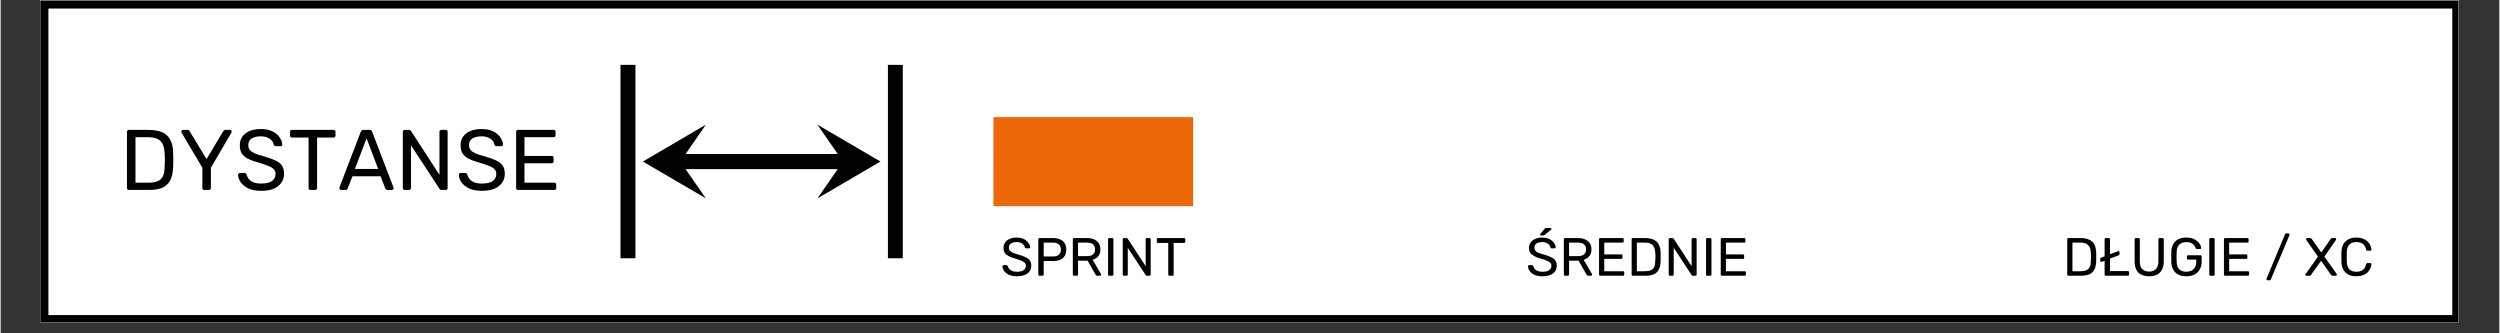
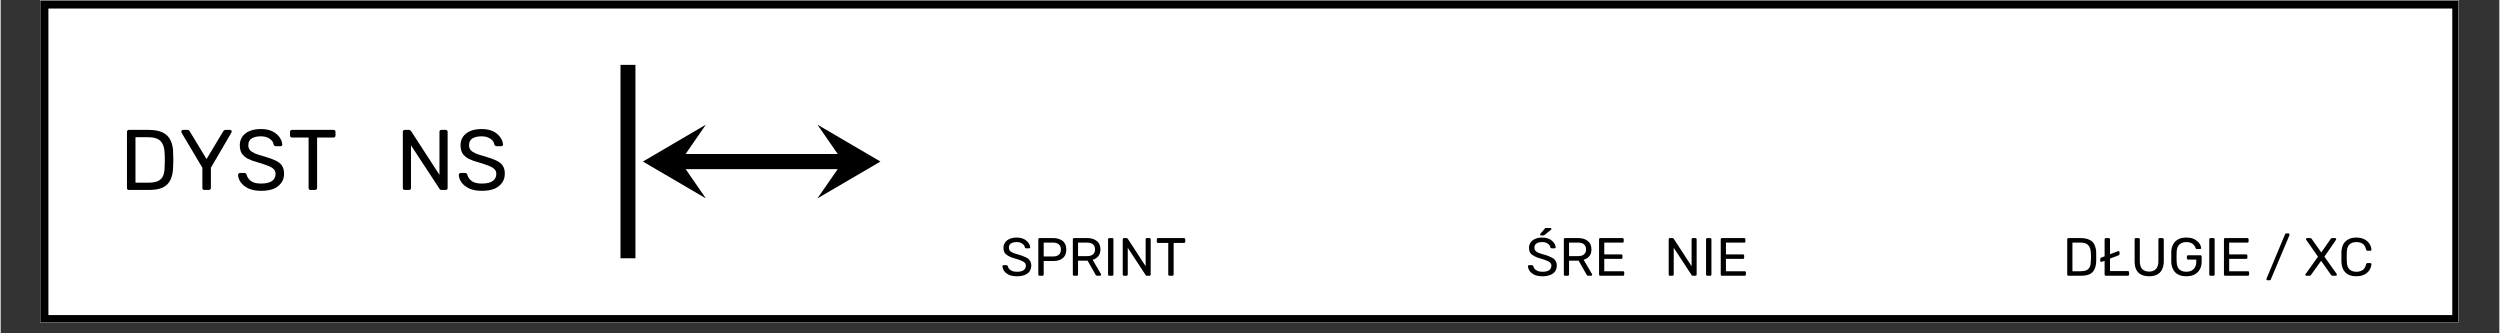
<svg xmlns="http://www.w3.org/2000/svg" width="300" zoomAndPan="magnify" viewBox="0 0 224.88 30" height="40" preserveAspectRatio="xMidYMid meet" version="1.0">
  <rect x="0" y="0" width="224.88" height="30" fill="#333333" stroke="none" />
  <defs>
    <g />
    <clipPath id="eac022dc0d">
      <path d="M 3.57 0 L 221.195 0 L 221.195 29.031 L 3.57 29.031 Z M 3.57 0 " clip-rule="nonzero" />
    </clipPath>
    <clipPath id="3fb77676f3">
      <path d="M 3.57 0.043 L 221.195 0.043 L 221.195 29.031 L 3.57 29.031 Z M 3.57 0.043 " clip-rule="nonzero" />
    </clipPath>
    <clipPath id="ac87373c26">
      <path d="M 89.348 10.543 L 107.32 10.543 L 107.32 18.559 L 89.348 18.559 Z M 89.348 10.543 " clip-rule="nonzero" />
    </clipPath>
    <clipPath id="e7730fd8b8">
-       <path d="M 79.824 5.836 L 81.191 5.836 L 81.191 23.242 L 79.824 23.242 Z M 79.824 5.836 " clip-rule="nonzero" />
-     </clipPath>
+       </clipPath>
    <clipPath id="e54f7125a6">
      <path d="M 55.785 5.828 L 58 5.828 L 58 23.246 L 55.785 23.246 Z M 55.785 5.828 " clip-rule="nonzero" />
    </clipPath>
  </defs>
  <g clip-path="url(#eac022dc0d)">
    <path fill="#ffffff" d="M 3.57 0 L 221.312 0 L 221.312 29.031 L 3.57 29.031 Z M 3.57 0 " fill-opacity="1" fill-rule="nonzero" />
    <path fill="#ffffff" d="M 3.57 0 L 221.312 0 L 221.312 29.031 L 3.57 29.031 Z M 3.57 0 " fill-opacity="1" fill-rule="nonzero" />
  </g>
  <g clip-path="url(#3fb77676f3)">
    <path stroke-linecap="butt" transform="matrix(0.726, 0, 0, 0.726, 3.569, 0.041)" fill="none" stroke-linejoin="miter" d="M 0.002 0.002 L 300.002 0.002 L 300.002 40.001 L 0.002 40.001 Z M 0.002 0.002 " stroke="#000000" stroke-width="2" stroke-opacity="1" stroke-miterlimit="4" />
  </g>
  <g clip-path="url(#ac87373c26)">
-     <path fill="#ec6707" d="M 107.32 18.559 L 89.348 18.559 L 89.348 10.543 L 107.32 10.543 Z M 107.32 18.559 " fill-opacity="1" fill-rule="nonzero" />
-   </g>
+     </g>
  <g clip-path="url(#e7730fd8b8)">
    <path fill="#000000" d="M 81.191 23.242 L 79.852 23.242 L 79.852 5.836 L 81.191 5.836 L 81.191 23.242 " fill-opacity="1" fill-rule="nonzero" />
  </g>
  <g clip-path="url(#e54f7125a6)">
    <path fill="#000000" d="M 57.129 23.242 L 55.785 23.242 L 55.785 5.836 L 57.129 5.836 L 57.129 23.242 " fill-opacity="1" fill-rule="nonzero" />
  </g>
  <path fill="#000000" d="M 73.508 11.219 L 75.336 13.859 L 61.645 13.859 L 63.469 11.219 L 57.801 14.539 L 63.469 17.855 L 61.645 15.219 L 75.336 15.219 L 73.508 17.855 L 79.18 14.539 L 73.508 11.219 " fill-opacity="1" fill-rule="nonzero" />
  <g fill="#000000" fill-opacity="1">
    <g transform="translate(89.957, 24.817)">
      <g>
        <path d="M 1.516 0.047 C 1.234 0.047 0.992 0.004 0.797 -0.078 C 0.609 -0.172 0.461 -0.285 0.359 -0.422 C 0.266 -0.555 0.211 -0.703 0.203 -0.859 C 0.203 -0.879 0.211 -0.898 0.234 -0.922 C 0.254 -0.941 0.281 -0.953 0.312 -0.953 L 0.562 -0.953 C 0.594 -0.953 0.617 -0.941 0.641 -0.922 C 0.66 -0.898 0.676 -0.879 0.688 -0.859 C 0.707 -0.773 0.742 -0.695 0.797 -0.625 C 0.859 -0.551 0.945 -0.488 1.062 -0.438 C 1.176 -0.383 1.328 -0.359 1.516 -0.359 C 1.785 -0.359 1.984 -0.406 2.109 -0.5 C 2.242 -0.602 2.312 -0.738 2.312 -0.906 C 2.312 -1.02 2.273 -1.109 2.203 -1.172 C 2.141 -1.242 2.035 -1.305 1.891 -1.359 C 1.754 -1.422 1.57 -1.484 1.344 -1.547 C 1.113 -1.609 0.922 -1.68 0.766 -1.766 C 0.609 -1.848 0.488 -1.945 0.406 -2.062 C 0.332 -2.188 0.297 -2.344 0.297 -2.531 C 0.297 -2.695 0.344 -2.848 0.438 -2.984 C 0.531 -3.129 0.664 -3.238 0.844 -3.312 C 1.02 -3.395 1.234 -3.438 1.484 -3.438 C 1.68 -3.438 1.852 -3.41 2 -3.359 C 2.156 -3.305 2.281 -3.234 2.375 -3.141 C 2.477 -3.055 2.555 -2.961 2.609 -2.859 C 2.66 -2.754 2.691 -2.656 2.703 -2.562 C 2.703 -2.539 2.691 -2.52 2.672 -2.5 C 2.66 -2.477 2.633 -2.469 2.594 -2.469 L 2.344 -2.469 C 2.32 -2.469 2.297 -2.473 2.266 -2.484 C 2.242 -2.492 2.227 -2.52 2.219 -2.562 C 2.195 -2.688 2.117 -2.797 1.984 -2.891 C 1.859 -2.984 1.691 -3.031 1.484 -3.031 C 1.273 -3.031 1.102 -2.988 0.969 -2.906 C 0.844 -2.82 0.781 -2.695 0.781 -2.531 C 0.781 -2.414 0.812 -2.32 0.875 -2.25 C 0.938 -2.176 1.031 -2.113 1.156 -2.062 C 1.289 -2.008 1.469 -1.953 1.688 -1.891 C 1.938 -1.816 2.145 -1.738 2.312 -1.656 C 2.477 -1.582 2.598 -1.484 2.672 -1.359 C 2.754 -1.242 2.797 -1.098 2.797 -0.922 C 2.797 -0.711 2.742 -0.535 2.641 -0.391 C 2.535 -0.242 2.383 -0.133 2.188 -0.062 C 2 0.008 1.773 0.047 1.516 0.047 Z M 1.516 0.047 " />
      </g>
    </g>
  </g>
  <g fill="#000000" fill-opacity="1">
    <g transform="translate(92.967, 24.817)">
      <g>
        <path d="M 0.531 0 C 0.5 0 0.473 -0.008 0.453 -0.031 C 0.43 -0.051 0.422 -0.078 0.422 -0.109 L 0.422 -3.281 C 0.422 -3.312 0.43 -3.336 0.453 -3.359 C 0.473 -3.379 0.5 -3.391 0.531 -3.391 L 1.766 -3.391 C 2.004 -3.391 2.211 -3.348 2.391 -3.266 C 2.566 -3.191 2.703 -3.078 2.797 -2.922 C 2.891 -2.773 2.938 -2.586 2.938 -2.359 C 2.938 -2.129 2.891 -1.938 2.797 -1.781 C 2.703 -1.633 2.566 -1.52 2.391 -1.438 C 2.211 -1.363 2.004 -1.328 1.766 -1.328 L 0.906 -1.328 L 0.906 -0.109 C 0.906 -0.078 0.895 -0.051 0.875 -0.031 C 0.852 -0.008 0.828 0 0.797 0 Z M 0.906 -1.734 L 1.734 -1.734 C 1.973 -1.734 2.148 -1.785 2.266 -1.891 C 2.391 -1.992 2.453 -2.148 2.453 -2.359 C 2.453 -2.555 2.395 -2.707 2.281 -2.812 C 2.164 -2.926 1.984 -2.984 1.734 -2.984 L 0.906 -2.984 Z M 0.906 -1.734 " />
      </g>
    </g>
  </g>
  <g fill="#000000" fill-opacity="1">
    <g transform="translate(96.073, 24.817)">
      <g>
        <path d="M 0.531 0 C 0.5 0 0.473 -0.008 0.453 -0.031 C 0.43 -0.051 0.422 -0.078 0.422 -0.109 L 0.422 -3.281 C 0.422 -3.312 0.43 -3.336 0.453 -3.359 C 0.473 -3.379 0.5 -3.391 0.531 -3.391 L 1.719 -3.391 C 2.082 -3.391 2.367 -3.301 2.578 -3.125 C 2.797 -2.957 2.906 -2.707 2.906 -2.375 C 2.906 -2.125 2.844 -1.922 2.719 -1.766 C 2.594 -1.609 2.422 -1.5 2.203 -1.438 L 2.953 -0.156 C 2.961 -0.133 2.969 -0.113 2.969 -0.094 C 2.969 -0.07 2.957 -0.051 2.938 -0.031 C 2.914 -0.008 2.895 0 2.875 0 L 2.641 0 C 2.578 0 2.531 -0.016 2.5 -0.047 C 2.477 -0.078 2.461 -0.102 2.453 -0.125 L 1.75 -1.359 L 0.891 -1.359 L 0.891 -0.109 C 0.891 -0.078 0.879 -0.051 0.859 -0.031 C 0.836 -0.008 0.812 0 0.781 0 Z M 0.891 -1.766 L 1.688 -1.766 C 1.938 -1.766 2.117 -1.816 2.234 -1.922 C 2.359 -2.023 2.422 -2.176 2.422 -2.375 C 2.422 -2.57 2.359 -2.723 2.234 -2.828 C 2.117 -2.93 1.938 -2.984 1.688 -2.984 L 0.891 -2.984 Z M 0.891 -1.766 " />
      </g>
    </g>
  </g>
  <g fill="#000000" fill-opacity="1">
    <g transform="translate(99.243, 24.817)">
      <g>
        <path d="M 0.531 0 C 0.5 0 0.473 -0.008 0.453 -0.031 C 0.43 -0.051 0.422 -0.078 0.422 -0.109 L 0.422 -3.281 C 0.422 -3.312 0.43 -3.336 0.453 -3.359 C 0.473 -3.379 0.5 -3.391 0.531 -3.391 L 0.797 -3.391 C 0.828 -3.391 0.852 -3.379 0.875 -3.359 C 0.895 -3.336 0.906 -3.312 0.906 -3.281 L 0.906 -0.109 C 0.906 -0.078 0.895 -0.051 0.875 -0.031 C 0.852 -0.008 0.828 0 0.797 0 Z M 0.531 0 " />
      </g>
    </g>
  </g>
  <g fill="#000000" fill-opacity="1">
    <g transform="translate(100.564, 24.817)">
      <g>
        <path d="M 0.531 0 C 0.5 0 0.473 -0.008 0.453 -0.031 C 0.43 -0.051 0.422 -0.078 0.422 -0.109 L 0.422 -3.281 C 0.422 -3.312 0.43 -3.336 0.453 -3.359 C 0.473 -3.379 0.5 -3.391 0.531 -3.391 L 0.75 -3.391 C 0.789 -3.391 0.82 -3.379 0.844 -3.359 C 0.863 -3.348 0.875 -3.336 0.875 -3.328 L 2.484 -0.859 L 2.484 -3.281 C 2.484 -3.312 2.492 -3.336 2.516 -3.359 C 2.535 -3.379 2.562 -3.391 2.594 -3.391 L 2.828 -3.391 C 2.859 -3.391 2.883 -3.379 2.906 -3.359 C 2.926 -3.336 2.938 -3.312 2.938 -3.281 L 2.938 -0.109 C 2.938 -0.078 2.926 -0.051 2.906 -0.031 C 2.883 -0.008 2.859 0 2.828 0 L 2.594 0 C 2.562 0 2.535 -0.008 2.516 -0.031 C 2.504 -0.051 2.492 -0.062 2.484 -0.062 L 0.875 -2.516 L 0.875 -0.109 C 0.875 -0.078 0.863 -0.051 0.844 -0.031 C 0.82 -0.008 0.797 0 0.766 0 Z M 0.531 0 " />
      </g>
    </g>
  </g>
  <g fill="#000000" fill-opacity="1">
    <g transform="translate(103.927, 24.817)">
      <g>
        <path d="M 1.281 0 C 1.238 0 1.207 -0.008 1.188 -0.031 C 1.164 -0.051 1.156 -0.078 1.156 -0.109 L 1.156 -2.953 L 0.234 -2.953 C 0.203 -2.953 0.176 -2.961 0.156 -2.984 C 0.133 -3.004 0.125 -3.035 0.125 -3.078 L 0.125 -3.281 C 0.125 -3.312 0.133 -3.336 0.156 -3.359 C 0.176 -3.379 0.203 -3.391 0.234 -3.391 L 2.562 -3.391 C 2.602 -3.391 2.633 -3.379 2.656 -3.359 C 2.676 -3.336 2.688 -3.312 2.688 -3.281 L 2.688 -3.078 C 2.688 -3.035 2.676 -3.004 2.656 -2.984 C 2.633 -2.961 2.602 -2.953 2.562 -2.953 L 1.641 -2.953 L 1.641 -0.109 C 1.641 -0.078 1.629 -0.051 1.609 -0.031 C 1.586 -0.008 1.562 0 1.531 0 Z M 1.281 0 " />
      </g>
    </g>
  </g>
  <g fill="#000000" fill-opacity="1">
    <g transform="translate(10.695, 17.097)">
      <g>
        <path d="M 0.844 0 C 0.789 0 0.75 -0.016 0.719 -0.047 C 0.688 -0.078 0.672 -0.117 0.672 -0.172 L 0.672 -5.234 C 0.672 -5.285 0.688 -5.328 0.719 -5.359 C 0.75 -5.391 0.789 -5.406 0.844 -5.406 L 2.609 -5.406 C 3.141 -5.406 3.566 -5.328 3.891 -5.172 C 4.211 -5.016 4.445 -4.781 4.594 -4.469 C 4.75 -4.156 4.828 -3.77 4.828 -3.312 C 4.836 -3.082 4.844 -2.879 4.844 -2.703 C 4.844 -2.523 4.836 -2.328 4.828 -2.109 C 4.816 -1.629 4.738 -1.234 4.594 -0.922 C 4.445 -0.609 4.211 -0.375 3.891 -0.219 C 3.578 -0.07 3.16 0 2.641 0 Z M 1.438 -0.656 L 2.609 -0.656 C 2.961 -0.656 3.242 -0.703 3.453 -0.797 C 3.672 -0.898 3.828 -1.055 3.922 -1.266 C 4.016 -1.484 4.062 -1.773 4.062 -2.141 C 4.07 -2.285 4.078 -2.414 4.078 -2.531 C 4.078 -2.656 4.078 -2.773 4.078 -2.891 C 4.078 -3.004 4.07 -3.133 4.062 -3.281 C 4.051 -3.781 3.93 -4.148 3.703 -4.391 C 3.484 -4.629 3.102 -4.75 2.562 -4.75 L 1.438 -4.75 Z M 1.438 -0.656 " />
      </g>
    </g>
  </g>
  <g fill="#000000" fill-opacity="1">
    <g transform="translate(16.029, 17.097)">
      <g>
        <path d="M 2.297 0 C 2.242 0 2.203 -0.016 2.172 -0.047 C 2.141 -0.078 2.125 -0.117 2.125 -0.172 L 2.125 -2 L 0.25 -5.156 C 0.25 -5.176 0.242 -5.191 0.234 -5.203 C 0.234 -5.223 0.234 -5.242 0.234 -5.266 C 0.234 -5.305 0.25 -5.336 0.281 -5.359 C 0.312 -5.391 0.348 -5.406 0.391 -5.406 L 0.781 -5.406 C 0.832 -5.406 0.875 -5.395 0.906 -5.375 C 0.945 -5.352 0.973 -5.32 0.984 -5.281 L 2.5 -2.781 L 4 -5.281 C 4.031 -5.32 4.062 -5.352 4.094 -5.375 C 4.125 -5.395 4.164 -5.406 4.219 -5.406 L 4.609 -5.406 C 4.648 -5.406 4.688 -5.391 4.719 -5.359 C 4.75 -5.336 4.766 -5.305 4.766 -5.266 C 4.766 -5.242 4.758 -5.223 4.75 -5.203 C 4.75 -5.191 4.742 -5.176 4.734 -5.156 L 2.891 -2 L 2.891 -0.172 C 2.891 -0.117 2.867 -0.078 2.828 -0.047 C 2.797 -0.016 2.754 0 2.703 0 Z M 2.297 0 " />
      </g>
    </g>
  </g>
  <g fill="#000000" fill-opacity="1">
    <g transform="translate(21.038, 17.097)">
      <g>
        <path d="M 2.406 0.078 C 1.957 0.078 1.582 0.008 1.281 -0.125 C 0.977 -0.27 0.742 -0.453 0.578 -0.672 C 0.422 -0.891 0.336 -1.117 0.328 -1.359 C 0.328 -1.398 0.344 -1.438 0.375 -1.469 C 0.406 -1.508 0.445 -1.531 0.5 -1.531 L 0.891 -1.531 C 0.953 -1.531 1 -1.516 1.031 -1.484 C 1.062 -1.453 1.082 -1.414 1.094 -1.375 C 1.125 -1.25 1.188 -1.125 1.281 -1 C 1.383 -0.875 1.523 -0.77 1.703 -0.688 C 1.891 -0.613 2.125 -0.578 2.406 -0.578 C 2.852 -0.578 3.18 -0.656 3.391 -0.812 C 3.598 -0.969 3.703 -1.18 3.703 -1.453 C 3.703 -1.629 3.645 -1.77 3.531 -1.875 C 3.426 -1.988 3.258 -2.086 3.031 -2.172 C 2.801 -2.266 2.508 -2.363 2.156 -2.469 C 1.77 -2.57 1.453 -2.688 1.203 -2.812 C 0.961 -2.945 0.781 -3.109 0.656 -3.297 C 0.539 -3.492 0.484 -3.738 0.484 -4.031 C 0.484 -4.312 0.555 -4.562 0.703 -4.781 C 0.848 -5 1.062 -5.172 1.344 -5.297 C 1.633 -5.422 1.977 -5.484 2.375 -5.484 C 2.695 -5.484 2.977 -5.441 3.219 -5.359 C 3.457 -5.273 3.656 -5.16 3.812 -5.016 C 3.969 -4.879 4.086 -4.727 4.172 -4.562 C 4.254 -4.406 4.301 -4.25 4.312 -4.094 C 4.312 -4.051 4.297 -4.016 4.266 -3.984 C 4.242 -3.953 4.203 -3.938 4.141 -3.938 L 3.734 -3.938 C 3.703 -3.938 3.664 -3.945 3.625 -3.969 C 3.582 -3.988 3.551 -4.023 3.531 -4.078 C 3.5 -4.297 3.379 -4.473 3.172 -4.609 C 2.973 -4.754 2.707 -4.828 2.375 -4.828 C 2.039 -4.828 1.77 -4.766 1.562 -4.641 C 1.352 -4.516 1.25 -4.312 1.25 -4.031 C 1.25 -3.863 1.297 -3.719 1.391 -3.594 C 1.492 -3.477 1.648 -3.375 1.859 -3.281 C 2.066 -3.195 2.344 -3.109 2.688 -3.016 C 3.094 -2.898 3.426 -2.781 3.688 -2.656 C 3.957 -2.531 4.156 -2.375 4.281 -2.188 C 4.406 -2 4.469 -1.758 4.469 -1.469 C 4.469 -1.133 4.379 -0.852 4.203 -0.625 C 4.035 -0.395 3.801 -0.219 3.5 -0.094 C 3.195 0.02 2.832 0.078 2.406 0.078 Z M 2.406 0.078 " />
      </g>
    </g>
  </g>
  <g fill="#000000" fill-opacity="1">
    <g transform="translate(25.854, 17.097)">
      <g>
        <path d="M 2.031 0 C 1.977 0 1.938 -0.016 1.906 -0.047 C 1.875 -0.078 1.859 -0.117 1.859 -0.172 L 1.859 -4.719 L 0.375 -4.719 C 0.32 -4.719 0.273 -4.734 0.234 -4.766 C 0.203 -4.805 0.188 -4.852 0.188 -4.906 L 0.188 -5.234 C 0.188 -5.285 0.203 -5.328 0.234 -5.359 C 0.273 -5.391 0.32 -5.406 0.375 -5.406 L 4.094 -5.406 C 4.156 -5.406 4.203 -5.391 4.234 -5.359 C 4.266 -5.328 4.281 -5.285 4.281 -5.234 L 4.281 -4.906 C 4.281 -4.852 4.266 -4.805 4.234 -4.766 C 4.203 -4.734 4.156 -4.719 4.094 -4.719 L 2.625 -4.719 L 2.625 -0.172 C 2.625 -0.117 2.602 -0.078 2.562 -0.047 C 2.531 -0.016 2.488 0 2.438 0 Z M 2.031 0 " />
      </g>
    </g>
  </g>
  <g fill="#000000" fill-opacity="1">
    <g transform="translate(30.336, 17.097)">
      <g>
-         <path d="M 0.312 0 C 0.27 0 0.234 -0.016 0.203 -0.047 C 0.172 -0.078 0.156 -0.113 0.156 -0.156 C 0.156 -0.176 0.156 -0.203 0.156 -0.234 L 2.078 -5.25 C 2.098 -5.301 2.125 -5.336 2.156 -5.359 C 2.195 -5.391 2.254 -5.406 2.328 -5.406 L 2.859 -5.406 C 2.93 -5.406 2.984 -5.391 3.016 -5.359 C 3.055 -5.336 3.082 -5.301 3.094 -5.25 L 5.016 -0.234 C 5.023 -0.203 5.031 -0.176 5.031 -0.156 C 5.031 -0.113 5.016 -0.078 4.984 -0.047 C 4.953 -0.016 4.914 0 4.875 0 L 4.484 0 C 4.422 0 4.375 -0.016 4.344 -0.047 C 4.312 -0.078 4.289 -0.102 4.281 -0.125 L 3.859 -1.234 L 1.328 -1.234 L 0.891 -0.125 C 0.891 -0.102 0.875 -0.078 0.844 -0.047 C 0.812 -0.016 0.766 0 0.703 0 Z M 1.547 -1.891 L 3.641 -1.891 L 2.594 -4.641 Z M 1.547 -1.891 " />
-       </g>
+         </g>
    </g>
  </g>
  <g fill="#000000" fill-opacity="1">
    <g transform="translate(35.523, 17.097)">
      <g>
        <path d="M 0.844 0 C 0.789 0 0.75 -0.016 0.719 -0.047 C 0.688 -0.078 0.672 -0.117 0.672 -0.172 L 0.672 -5.234 C 0.672 -5.285 0.688 -5.328 0.719 -5.359 C 0.75 -5.391 0.789 -5.406 0.844 -5.406 L 1.203 -5.406 C 1.266 -5.406 1.312 -5.391 1.344 -5.359 C 1.375 -5.336 1.395 -5.32 1.406 -5.312 L 3.969 -1.359 L 3.969 -5.234 C 3.969 -5.285 3.984 -5.328 4.016 -5.359 C 4.047 -5.391 4.086 -5.406 4.141 -5.406 L 4.516 -5.406 C 4.578 -5.406 4.625 -5.391 4.656 -5.359 C 4.688 -5.328 4.703 -5.285 4.703 -5.234 L 4.703 -0.188 C 4.703 -0.133 4.688 -0.086 4.656 -0.047 C 4.625 -0.016 4.582 0 4.531 0 L 4.156 0 C 4.094 0 4.047 -0.016 4.016 -0.047 C 3.992 -0.078 3.977 -0.098 3.969 -0.109 L 1.406 -4.016 L 1.406 -0.172 C 1.406 -0.117 1.391 -0.078 1.359 -0.047 C 1.328 -0.016 1.281 0 1.219 0 Z M 0.844 0 " />
      </g>
    </g>
  </g>
  <g fill="#000000" fill-opacity="1">
    <g transform="translate(40.904, 17.097)">
      <g>
        <path d="M 2.406 0.078 C 1.957 0.078 1.582 0.008 1.281 -0.125 C 0.977 -0.27 0.742 -0.453 0.578 -0.672 C 0.422 -0.891 0.336 -1.117 0.328 -1.359 C 0.328 -1.398 0.344 -1.438 0.375 -1.469 C 0.406 -1.508 0.445 -1.531 0.5 -1.531 L 0.891 -1.531 C 0.953 -1.531 1 -1.516 1.031 -1.484 C 1.062 -1.453 1.082 -1.414 1.094 -1.375 C 1.125 -1.25 1.188 -1.125 1.281 -1 C 1.383 -0.875 1.523 -0.77 1.703 -0.688 C 1.891 -0.613 2.125 -0.578 2.406 -0.578 C 2.852 -0.578 3.18 -0.656 3.391 -0.812 C 3.598 -0.969 3.703 -1.18 3.703 -1.453 C 3.703 -1.629 3.645 -1.77 3.531 -1.875 C 3.426 -1.988 3.258 -2.086 3.031 -2.172 C 2.801 -2.266 2.508 -2.363 2.156 -2.469 C 1.77 -2.57 1.453 -2.688 1.203 -2.812 C 0.961 -2.945 0.781 -3.109 0.656 -3.297 C 0.539 -3.492 0.484 -3.738 0.484 -4.031 C 0.484 -4.312 0.555 -4.562 0.703 -4.781 C 0.848 -5 1.062 -5.172 1.344 -5.297 C 1.633 -5.422 1.977 -5.484 2.375 -5.484 C 2.695 -5.484 2.977 -5.441 3.219 -5.359 C 3.457 -5.273 3.656 -5.16 3.812 -5.016 C 3.969 -4.879 4.086 -4.727 4.172 -4.562 C 4.254 -4.406 4.301 -4.25 4.312 -4.094 C 4.312 -4.051 4.297 -4.016 4.266 -3.984 C 4.242 -3.953 4.203 -3.938 4.141 -3.938 L 3.734 -3.938 C 3.703 -3.938 3.664 -3.945 3.625 -3.969 C 3.582 -3.988 3.551 -4.023 3.531 -4.078 C 3.5 -4.297 3.379 -4.473 3.172 -4.609 C 2.973 -4.754 2.707 -4.828 2.375 -4.828 C 2.039 -4.828 1.77 -4.766 1.562 -4.641 C 1.352 -4.516 1.25 -4.312 1.25 -4.031 C 1.25 -3.863 1.297 -3.719 1.391 -3.594 C 1.492 -3.477 1.648 -3.375 1.859 -3.281 C 2.066 -3.195 2.344 -3.109 2.688 -3.016 C 3.094 -2.898 3.426 -2.781 3.688 -2.656 C 3.957 -2.531 4.156 -2.375 4.281 -2.188 C 4.406 -2 4.469 -1.758 4.469 -1.469 C 4.469 -1.133 4.379 -0.852 4.203 -0.625 C 4.035 -0.395 3.801 -0.219 3.5 -0.094 C 3.195 0.02 2.832 0.078 2.406 0.078 Z M 2.406 0.078 " />
      </g>
    </g>
  </g>
  <g fill="#000000" fill-opacity="1">
    <g transform="translate(45.72, 17.097)">
      <g>
-         <path d="M 0.844 0 C 0.789 0 0.75 -0.016 0.719 -0.047 C 0.688 -0.078 0.672 -0.117 0.672 -0.172 L 0.672 -5.234 C 0.672 -5.285 0.688 -5.328 0.719 -5.359 C 0.75 -5.391 0.789 -5.406 0.844 -5.406 L 4.047 -5.406 C 4.098 -5.406 4.141 -5.391 4.172 -5.359 C 4.203 -5.328 4.219 -5.285 4.219 -5.234 L 4.219 -4.938 C 4.219 -4.875 4.203 -4.828 4.172 -4.797 C 4.141 -4.766 4.098 -4.75 4.047 -4.75 L 1.422 -4.75 L 1.422 -3.062 L 3.875 -3.062 C 3.926 -3.062 3.969 -3.047 4 -3.016 C 4.031 -2.984 4.047 -2.938 4.047 -2.875 L 4.047 -2.594 C 4.047 -2.539 4.031 -2.492 4 -2.453 C 3.969 -2.422 3.926 -2.406 3.875 -2.406 L 1.422 -2.406 L 1.422 -0.656 L 4.109 -0.656 C 4.16 -0.656 4.203 -0.641 4.234 -0.609 C 4.266 -0.578 4.281 -0.535 4.281 -0.484 L 4.281 -0.172 C 4.281 -0.117 4.266 -0.078 4.234 -0.047 C 4.203 -0.016 4.16 0 4.109 0 Z M 0.844 0 " />
-       </g>
+         </g>
    </g>
  </g>
  <g fill="#000000" fill-opacity="1">
    <g transform="translate(185.568, 24.817)">
      <g>
        <path d="M 0.531 0 C 0.5 0 0.473 -0.008 0.453 -0.031 C 0.43 -0.051 0.422 -0.078 0.422 -0.109 L 0.422 -3.281 C 0.422 -3.312 0.43 -3.336 0.453 -3.359 C 0.473 -3.379 0.5 -3.391 0.531 -3.391 L 1.625 -3.391 C 1.957 -3.391 2.223 -3.336 2.422 -3.234 C 2.629 -3.141 2.781 -2.992 2.875 -2.797 C 2.969 -2.598 3.02 -2.359 3.031 -2.078 C 3.031 -1.93 3.031 -1.801 3.031 -1.688 C 3.031 -1.582 3.031 -1.457 3.031 -1.312 C 3.02 -1.02 2.969 -0.773 2.875 -0.578 C 2.781 -0.379 2.633 -0.234 2.438 -0.141 C 2.238 -0.047 1.977 0 1.656 0 Z M 0.891 -0.406 L 1.625 -0.406 C 1.852 -0.406 2.031 -0.438 2.156 -0.5 C 2.289 -0.562 2.391 -0.66 2.453 -0.797 C 2.516 -0.93 2.547 -1.113 2.547 -1.344 C 2.555 -1.438 2.562 -1.52 2.562 -1.594 C 2.562 -1.664 2.562 -1.738 2.562 -1.812 C 2.562 -1.883 2.555 -1.969 2.547 -2.062 C 2.535 -2.375 2.457 -2.602 2.312 -2.75 C 2.176 -2.906 1.941 -2.984 1.609 -2.984 L 0.891 -2.984 Z M 0.891 -0.406 " />
      </g>
    </g>
  </g>
  <g fill="#000000" fill-opacity="1">
    <g transform="translate(188.902, 24.817)">
      <g>
        <path d="M 0.578 0 C 0.535 0 0.504 -0.008 0.484 -0.031 C 0.461 -0.051 0.453 -0.078 0.453 -0.109 L 0.453 -1.344 L 0.219 -1.266 C 0.188 -1.254 0.164 -1.25 0.156 -1.25 C 0.125 -1.25 0.098 -1.254 0.078 -1.266 C 0.066 -1.285 0.062 -1.312 0.062 -1.344 L 0.062 -1.516 C 0.062 -1.547 0.066 -1.57 0.078 -1.594 C 0.098 -1.613 0.129 -1.629 0.172 -1.641 L 0.453 -1.75 L 0.453 -3.281 C 0.453 -3.312 0.461 -3.336 0.484 -3.359 C 0.504 -3.379 0.535 -3.391 0.578 -3.391 L 0.828 -3.391 C 0.859 -3.391 0.883 -3.379 0.906 -3.359 C 0.926 -3.336 0.938 -3.312 0.938 -3.281 L 0.938 -1.938 L 1.641 -2.203 C 1.672 -2.211 1.691 -2.219 1.703 -2.219 C 1.723 -2.219 1.742 -2.207 1.766 -2.188 C 1.785 -2.176 1.797 -2.16 1.797 -2.141 L 1.797 -1.969 C 1.797 -1.926 1.785 -1.895 1.766 -1.875 C 1.754 -1.863 1.727 -1.848 1.688 -1.828 L 0.938 -1.547 L 0.938 -0.422 L 2.547 -0.422 C 2.578 -0.422 2.602 -0.41 2.625 -0.391 C 2.645 -0.367 2.656 -0.344 2.656 -0.312 L 2.656 -0.109 C 2.656 -0.078 2.645 -0.051 2.625 -0.031 C 2.602 -0.008 2.578 0 2.547 0 Z M 0.578 0 " />
      </g>
    </g>
  </g>
  <g fill="#000000" fill-opacity="1">
    <g transform="translate(191.665, 24.817)">
      <g>
        <path d="M 1.703 0.047 C 1.43 0.047 1.195 0 1 -0.094 C 0.801 -0.188 0.648 -0.332 0.547 -0.531 C 0.441 -0.738 0.391 -1 0.391 -1.312 L 0.391 -3.281 C 0.391 -3.312 0.398 -3.336 0.422 -3.359 C 0.441 -3.379 0.469 -3.391 0.5 -3.391 L 0.75 -3.391 C 0.781 -3.391 0.805 -3.379 0.828 -3.359 C 0.848 -3.336 0.859 -3.312 0.859 -3.281 L 0.859 -1.297 C 0.859 -0.984 0.93 -0.75 1.078 -0.594 C 1.234 -0.445 1.441 -0.375 1.703 -0.375 C 1.953 -0.375 2.148 -0.445 2.297 -0.594 C 2.453 -0.75 2.531 -0.984 2.531 -1.297 L 2.531 -3.281 C 2.531 -3.312 2.539 -3.336 2.562 -3.359 C 2.582 -3.379 2.609 -3.391 2.641 -3.391 L 2.891 -3.391 C 2.922 -3.391 2.945 -3.379 2.969 -3.359 C 3 -3.336 3.016 -3.312 3.016 -3.281 L 3.016 -1.312 C 3.016 -1 2.957 -0.738 2.844 -0.531 C 2.738 -0.332 2.586 -0.188 2.391 -0.094 C 2.203 0 1.973 0.047 1.703 0.047 Z M 1.703 0.047 " />
      </g>
    </g>
  </g>
  <g fill="#000000" fill-opacity="1">
    <g transform="translate(195.057, 24.817)">
      <g>
        <path d="M 1.656 0.047 C 1.363 0.047 1.117 -0.004 0.922 -0.109 C 0.723 -0.211 0.57 -0.363 0.469 -0.562 C 0.363 -0.758 0.305 -0.988 0.297 -1.25 C 0.297 -1.383 0.297 -1.531 0.297 -1.688 C 0.297 -1.852 0.297 -2.008 0.297 -2.156 C 0.305 -2.414 0.363 -2.641 0.469 -2.828 C 0.57 -3.023 0.723 -3.176 0.922 -3.281 C 1.129 -3.383 1.375 -3.438 1.656 -3.438 C 1.883 -3.438 2.082 -3.406 2.25 -3.344 C 2.414 -3.281 2.551 -3.195 2.656 -3.094 C 2.77 -3 2.852 -2.895 2.906 -2.781 C 2.957 -2.676 2.984 -2.586 2.984 -2.516 C 2.992 -2.484 2.988 -2.457 2.969 -2.438 C 2.945 -2.414 2.922 -2.406 2.891 -2.406 L 2.594 -2.406 C 2.562 -2.406 2.539 -2.41 2.531 -2.422 C 2.52 -2.441 2.504 -2.469 2.484 -2.5 C 2.461 -2.582 2.414 -2.664 2.344 -2.75 C 2.281 -2.832 2.191 -2.898 2.078 -2.953 C 1.961 -3.004 1.82 -3.031 1.656 -3.031 C 1.395 -3.031 1.188 -2.957 1.031 -2.812 C 0.875 -2.676 0.789 -2.445 0.781 -2.125 C 0.77 -1.844 0.77 -1.555 0.781 -1.266 C 0.789 -0.941 0.875 -0.707 1.031 -0.562 C 1.195 -0.426 1.406 -0.359 1.656 -0.359 C 1.82 -0.359 1.973 -0.391 2.109 -0.453 C 2.242 -0.523 2.348 -0.625 2.422 -0.75 C 2.504 -0.883 2.547 -1.051 2.547 -1.25 L 2.547 -1.453 L 1.828 -1.453 C 1.785 -1.453 1.754 -1.461 1.734 -1.484 C 1.711 -1.504 1.703 -1.535 1.703 -1.578 L 1.703 -1.734 C 1.703 -1.766 1.711 -1.789 1.734 -1.812 C 1.754 -1.832 1.785 -1.844 1.828 -1.844 L 2.922 -1.844 C 2.953 -1.844 2.977 -1.832 3 -1.812 C 3.02 -1.789 3.031 -1.766 3.031 -1.734 L 3.031 -1.266 C 3.031 -0.992 2.973 -0.758 2.859 -0.562 C 2.754 -0.375 2.598 -0.223 2.391 -0.109 C 2.18 -0.004 1.938 0.047 1.656 0.047 Z M 1.656 0.047 " />
      </g>
    </g>
  </g>
  <g fill="#000000" fill-opacity="1">
    <g transform="translate(198.352, 24.817)">
      <g>
        <path d="M 0.531 0 C 0.5 0 0.473 -0.008 0.453 -0.031 C 0.43 -0.051 0.422 -0.078 0.422 -0.109 L 0.422 -3.281 C 0.422 -3.312 0.43 -3.336 0.453 -3.359 C 0.473 -3.379 0.5 -3.391 0.531 -3.391 L 0.797 -3.391 C 0.828 -3.391 0.852 -3.379 0.875 -3.359 C 0.895 -3.336 0.906 -3.312 0.906 -3.281 L 0.906 -0.109 C 0.906 -0.078 0.895 -0.051 0.875 -0.031 C 0.852 -0.008 0.828 0 0.797 0 Z M 0.531 0 " />
      </g>
    </g>
  </g>
  <g fill="#000000" fill-opacity="1">
    <g transform="translate(199.673, 24.817)">
      <g>
        <path d="M 0.531 0 C 0.5 0 0.473 -0.008 0.453 -0.031 C 0.43 -0.051 0.422 -0.078 0.422 -0.109 L 0.422 -3.281 C 0.422 -3.312 0.43 -3.336 0.453 -3.359 C 0.473 -3.379 0.5 -3.391 0.531 -3.391 L 2.531 -3.391 C 2.57 -3.391 2.598 -3.379 2.609 -3.359 C 2.629 -3.336 2.641 -3.312 2.641 -3.281 L 2.641 -3.094 C 2.641 -3.051 2.629 -3.02 2.609 -3 C 2.598 -2.988 2.57 -2.984 2.531 -2.984 L 0.891 -2.984 L 0.891 -1.922 L 2.422 -1.922 C 2.461 -1.922 2.488 -1.91 2.5 -1.891 C 2.52 -1.867 2.531 -1.836 2.531 -1.797 L 2.531 -1.625 C 2.531 -1.594 2.52 -1.566 2.5 -1.547 C 2.488 -1.523 2.461 -1.516 2.422 -1.516 L 0.891 -1.516 L 0.891 -0.406 L 2.578 -0.406 C 2.609 -0.406 2.633 -0.395 2.656 -0.375 C 2.676 -0.363 2.688 -0.336 2.688 -0.297 L 2.688 -0.109 C 2.688 -0.078 2.676 -0.051 2.656 -0.031 C 2.633 -0.008 2.609 0 2.578 0 Z M 0.531 0 " />
      </g>
    </g>
  </g>
  <g fill="#000000" fill-opacity="1">
    <g transform="translate(202.605, 24.817)">
      <g />
    </g>
  </g>
  <g fill="#000000" fill-opacity="1">
    <g transform="translate(203.791, 24.817)">
      <g>
        <path d="M 0.219 0.406 C 0.195 0.406 0.176 0.395 0.156 0.375 C 0.133 0.352 0.125 0.332 0.125 0.312 C 0.125 0.289 0.129 0.27 0.141 0.25 L 1.797 -3.719 C 1.805 -3.738 1.816 -3.758 1.828 -3.781 C 1.848 -3.801 1.879 -3.812 1.922 -3.812 L 2.109 -3.812 C 2.141 -3.812 2.16 -3.801 2.172 -3.781 C 2.191 -3.758 2.203 -3.734 2.203 -3.703 C 2.203 -3.691 2.203 -3.676 2.203 -3.656 L 0.531 0.312 C 0.531 0.332 0.52 0.352 0.5 0.375 C 0.477 0.395 0.445 0.406 0.406 0.406 Z M 0.219 0.406 " />
      </g>
    </g>
  </g>
  <g fill="#000000" fill-opacity="1">
    <g transform="translate(206.123, 24.817)">
      <g />
    </g>
  </g>
  <g fill="#000000" fill-opacity="1">
    <g transform="translate(207.308, 24.817)">
      <g>
        <path d="M 0.219 0 C 0.188 0 0.16 -0.008 0.141 -0.031 C 0.117 -0.051 0.109 -0.07 0.109 -0.094 C 0.109 -0.102 0.109 -0.113 0.109 -0.125 C 0.117 -0.145 0.129 -0.156 0.141 -0.156 L 1.25 -1.719 L 0.188 -3.234 C 0.176 -3.254 0.172 -3.273 0.172 -3.297 C 0.172 -3.316 0.18 -3.336 0.203 -3.359 C 0.223 -3.379 0.242 -3.391 0.266 -3.391 L 0.562 -3.391 C 0.594 -3.391 0.617 -3.379 0.641 -3.359 C 0.66 -3.348 0.676 -3.332 0.688 -3.312 L 1.547 -2.094 L 2.391 -3.312 C 2.398 -3.332 2.414 -3.348 2.438 -3.359 C 2.457 -3.379 2.484 -3.391 2.516 -3.391 L 2.797 -3.391 C 2.816 -3.391 2.836 -3.379 2.859 -3.359 C 2.879 -3.336 2.891 -3.316 2.891 -3.297 C 2.891 -3.273 2.883 -3.254 2.875 -3.234 L 1.828 -1.719 L 2.938 -0.156 C 2.938 -0.156 2.938 -0.145 2.938 -0.125 C 2.945 -0.113 2.953 -0.102 2.953 -0.094 C 2.953 -0.07 2.941 -0.051 2.922 -0.031 C 2.898 -0.008 2.879 0 2.859 0 L 2.562 0 C 2.531 0 2.504 -0.004 2.484 -0.016 C 2.461 -0.035 2.441 -0.055 2.422 -0.078 L 1.531 -1.344 L 0.625 -0.078 C 0.613 -0.055 0.598 -0.035 0.578 -0.016 C 0.555 -0.004 0.531 0 0.5 0 Z M 0.219 0 " />
      </g>
    </g>
  </g>
  <g fill="#000000" fill-opacity="1">
    <g transform="translate(210.371, 24.817)">
      <g>
        <path d="M 1.641 0.047 C 1.348 0.047 1.102 -0.004 0.906 -0.109 C 0.707 -0.223 0.555 -0.379 0.453 -0.578 C 0.359 -0.773 0.305 -1.004 0.297 -1.266 C 0.297 -1.398 0.297 -1.539 0.297 -1.688 C 0.297 -1.844 0.297 -1.988 0.297 -2.125 C 0.305 -2.383 0.359 -2.613 0.453 -2.812 C 0.555 -3.008 0.707 -3.16 0.906 -3.266 C 1.102 -3.379 1.348 -3.438 1.641 -3.438 C 1.859 -3.438 2.051 -3.406 2.219 -3.344 C 2.395 -3.281 2.535 -3.195 2.641 -3.094 C 2.754 -2.988 2.836 -2.875 2.891 -2.75 C 2.953 -2.625 2.988 -2.492 3 -2.359 C 3 -2.328 2.988 -2.301 2.969 -2.281 C 2.945 -2.258 2.922 -2.25 2.891 -2.25 L 2.625 -2.25 C 2.602 -2.25 2.582 -2.258 2.562 -2.281 C 2.539 -2.301 2.523 -2.332 2.516 -2.375 C 2.453 -2.625 2.344 -2.797 2.188 -2.891 C 2.039 -2.984 1.859 -3.031 1.641 -3.031 C 1.379 -3.031 1.172 -2.957 1.016 -2.812 C 0.867 -2.664 0.789 -2.43 0.781 -2.109 C 0.77 -1.836 0.77 -1.562 0.781 -1.281 C 0.789 -0.957 0.867 -0.723 1.016 -0.578 C 1.172 -0.43 1.379 -0.359 1.641 -0.359 C 1.859 -0.359 2.039 -0.406 2.188 -0.5 C 2.344 -0.594 2.453 -0.766 2.516 -1.016 C 2.523 -1.055 2.539 -1.086 2.562 -1.109 C 2.582 -1.129 2.602 -1.141 2.625 -1.141 L 2.891 -1.141 C 2.922 -1.141 2.945 -1.129 2.969 -1.109 C 2.988 -1.086 3 -1.062 3 -1.031 C 2.988 -0.895 2.953 -0.766 2.891 -0.641 C 2.836 -0.516 2.754 -0.398 2.641 -0.297 C 2.535 -0.191 2.395 -0.109 2.219 -0.047 C 2.051 0.016 1.859 0.047 1.641 0.047 Z M 1.641 0.047 " />
      </g>
    </g>
  </g>
  <g fill="#000000" fill-opacity="1">
    <g transform="translate(137.254, 24.817)">
      <g>
        <path d="M 1.516 0.047 C 1.234 0.047 0.992 0.004 0.797 -0.078 C 0.609 -0.172 0.461 -0.285 0.359 -0.422 C 0.266 -0.555 0.211 -0.703 0.203 -0.859 C 0.203 -0.879 0.211 -0.898 0.234 -0.922 C 0.254 -0.941 0.281 -0.953 0.312 -0.953 L 0.562 -0.953 C 0.594 -0.953 0.617 -0.941 0.641 -0.922 C 0.66 -0.898 0.676 -0.879 0.688 -0.859 C 0.707 -0.773 0.742 -0.695 0.797 -0.625 C 0.859 -0.551 0.945 -0.488 1.062 -0.438 C 1.176 -0.383 1.328 -0.359 1.516 -0.359 C 1.785 -0.359 1.984 -0.406 2.109 -0.5 C 2.242 -0.602 2.312 -0.738 2.312 -0.906 C 2.312 -1.02 2.273 -1.109 2.203 -1.172 C 2.141 -1.242 2.035 -1.305 1.891 -1.359 C 1.754 -1.422 1.57 -1.484 1.344 -1.547 C 1.113 -1.609 0.922 -1.68 0.766 -1.766 C 0.609 -1.848 0.488 -1.945 0.406 -2.062 C 0.332 -2.188 0.297 -2.344 0.297 -2.531 C 0.297 -2.695 0.344 -2.848 0.438 -2.984 C 0.531 -3.129 0.664 -3.238 0.844 -3.312 C 1.02 -3.395 1.234 -3.438 1.484 -3.438 C 1.68 -3.438 1.852 -3.41 2 -3.359 C 2.156 -3.305 2.281 -3.234 2.375 -3.141 C 2.477 -3.055 2.555 -2.961 2.609 -2.859 C 2.66 -2.754 2.691 -2.656 2.703 -2.562 C 2.703 -2.539 2.691 -2.52 2.672 -2.5 C 2.66 -2.477 2.633 -2.469 2.594 -2.469 L 2.344 -2.469 C 2.32 -2.469 2.297 -2.473 2.266 -2.484 C 2.242 -2.492 2.227 -2.52 2.219 -2.562 C 2.195 -2.688 2.117 -2.797 1.984 -2.891 C 1.859 -2.984 1.691 -3.031 1.484 -3.031 C 1.273 -3.031 1.102 -2.988 0.969 -2.906 C 0.844 -2.82 0.781 -2.695 0.781 -2.531 C 0.781 -2.414 0.812 -2.32 0.875 -2.25 C 0.938 -2.176 1.031 -2.113 1.156 -2.062 C 1.289 -2.008 1.469 -1.953 1.688 -1.891 C 1.938 -1.816 2.145 -1.738 2.312 -1.656 C 2.477 -1.582 2.598 -1.484 2.672 -1.359 C 2.754 -1.242 2.797 -1.098 2.797 -0.922 C 2.797 -0.711 2.742 -0.535 2.641 -0.391 C 2.535 -0.242 2.383 -0.133 2.188 -0.062 C 2 0.008 1.773 0.047 1.516 0.047 Z M 1.375 -3.625 C 1.32 -3.625 1.297 -3.648 1.297 -3.703 C 1.297 -3.734 1.301 -3.754 1.312 -3.766 L 1.688 -4.203 C 1.707 -4.242 1.727 -4.27 1.75 -4.281 C 1.781 -4.289 1.816 -4.297 1.859 -4.297 L 2.219 -4.297 C 2.281 -4.297 2.312 -4.266 2.312 -4.203 C 2.312 -4.18 2.301 -4.16 2.281 -4.141 L 1.719 -3.688 C 1.695 -3.664 1.676 -3.648 1.656 -3.641 C 1.633 -3.629 1.602 -3.625 1.562 -3.625 Z M 1.375 -3.625 " />
      </g>
    </g>
  </g>
  <g fill="#000000" fill-opacity="1">
    <g transform="translate(140.264, 24.817)">
      <g>
        <path d="M 0.531 0 C 0.5 0 0.473 -0.008 0.453 -0.031 C 0.43 -0.051 0.422 -0.078 0.422 -0.109 L 0.422 -3.281 C 0.422 -3.312 0.43 -3.336 0.453 -3.359 C 0.473 -3.379 0.5 -3.391 0.531 -3.391 L 1.719 -3.391 C 2.082 -3.391 2.367 -3.301 2.578 -3.125 C 2.797 -2.957 2.906 -2.707 2.906 -2.375 C 2.906 -2.125 2.844 -1.922 2.719 -1.766 C 2.594 -1.609 2.422 -1.5 2.203 -1.438 L 2.953 -0.156 C 2.961 -0.133 2.969 -0.113 2.969 -0.094 C 2.969 -0.07 2.957 -0.051 2.938 -0.031 C 2.914 -0.008 2.895 0 2.875 0 L 2.641 0 C 2.578 0 2.531 -0.016 2.5 -0.047 C 2.477 -0.078 2.461 -0.102 2.453 -0.125 L 1.75 -1.359 L 0.891 -1.359 L 0.891 -0.109 C 0.891 -0.078 0.879 -0.051 0.859 -0.031 C 0.836 -0.008 0.812 0 0.781 0 Z M 0.891 -1.766 L 1.688 -1.766 C 1.938 -1.766 2.117 -1.816 2.234 -1.922 C 2.359 -2.023 2.422 -2.176 2.422 -2.375 C 2.422 -2.57 2.359 -2.723 2.234 -2.828 C 2.117 -2.93 1.938 -2.984 1.688 -2.984 L 0.891 -2.984 Z M 0.891 -1.766 " />
      </g>
    </g>
  </g>
  <g fill="#000000" fill-opacity="1">
    <g transform="translate(143.433, 24.817)">
      <g>
        <path d="M 0.531 0 C 0.5 0 0.473 -0.008 0.453 -0.031 C 0.43 -0.051 0.422 -0.078 0.422 -0.109 L 0.422 -3.281 C 0.422 -3.312 0.43 -3.336 0.453 -3.359 C 0.473 -3.379 0.5 -3.391 0.531 -3.391 L 2.531 -3.391 C 2.57 -3.391 2.598 -3.379 2.609 -3.359 C 2.629 -3.336 2.641 -3.312 2.641 -3.281 L 2.641 -3.094 C 2.641 -3.051 2.629 -3.02 2.609 -3 C 2.598 -2.988 2.57 -2.984 2.531 -2.984 L 0.891 -2.984 L 0.891 -1.922 L 2.422 -1.922 C 2.461 -1.922 2.488 -1.91 2.5 -1.891 C 2.52 -1.867 2.531 -1.836 2.531 -1.797 L 2.531 -1.625 C 2.531 -1.594 2.52 -1.566 2.5 -1.547 C 2.488 -1.523 2.461 -1.516 2.422 -1.516 L 0.891 -1.516 L 0.891 -0.406 L 2.578 -0.406 C 2.609 -0.406 2.633 -0.395 2.656 -0.375 C 2.676 -0.363 2.688 -0.336 2.688 -0.297 L 2.688 -0.109 C 2.688 -0.078 2.676 -0.051 2.656 -0.031 C 2.633 -0.008 2.609 0 2.578 0 Z M 0.531 0 " />
      </g>
    </g>
  </g>
  <g fill="#000000" fill-opacity="1">
    <g transform="translate(146.366, 24.817)">
      <g>
-         <path d="M 0.531 0 C 0.5 0 0.473 -0.008 0.453 -0.031 C 0.43 -0.051 0.422 -0.078 0.422 -0.109 L 0.422 -3.281 C 0.422 -3.312 0.43 -3.336 0.453 -3.359 C 0.473 -3.379 0.5 -3.391 0.531 -3.391 L 1.625 -3.391 C 1.957 -3.391 2.223 -3.336 2.422 -3.234 C 2.629 -3.141 2.781 -2.992 2.875 -2.797 C 2.969 -2.598 3.02 -2.359 3.031 -2.078 C 3.031 -1.93 3.031 -1.801 3.031 -1.688 C 3.031 -1.582 3.031 -1.457 3.031 -1.312 C 3.02 -1.02 2.969 -0.773 2.875 -0.578 C 2.781 -0.379 2.633 -0.234 2.438 -0.141 C 2.238 -0.047 1.977 0 1.656 0 Z M 0.891 -0.406 L 1.625 -0.406 C 1.852 -0.406 2.031 -0.438 2.156 -0.5 C 2.289 -0.562 2.391 -0.66 2.453 -0.797 C 2.516 -0.93 2.547 -1.113 2.547 -1.344 C 2.555 -1.438 2.562 -1.52 2.562 -1.594 C 2.562 -1.664 2.562 -1.738 2.562 -1.812 C 2.562 -1.883 2.555 -1.969 2.547 -2.062 C 2.535 -2.375 2.457 -2.602 2.312 -2.75 C 2.176 -2.906 1.941 -2.984 1.609 -2.984 L 0.891 -2.984 Z M 0.891 -0.406 " />
-       </g>
+         </g>
    </g>
  </g>
  <g fill="#000000" fill-opacity="1">
    <g transform="translate(149.7, 24.817)">
      <g>
        <path d="M 0.531 0 C 0.5 0 0.473 -0.008 0.453 -0.031 C 0.43 -0.051 0.422 -0.078 0.422 -0.109 L 0.422 -3.281 C 0.422 -3.312 0.43 -3.336 0.453 -3.359 C 0.473 -3.379 0.5 -3.391 0.531 -3.391 L 0.75 -3.391 C 0.789 -3.391 0.82 -3.379 0.844 -3.359 C 0.863 -3.348 0.875 -3.336 0.875 -3.328 L 2.484 -0.859 L 2.484 -3.281 C 2.484 -3.312 2.492 -3.336 2.516 -3.359 C 2.535 -3.379 2.562 -3.391 2.594 -3.391 L 2.828 -3.391 C 2.859 -3.391 2.883 -3.379 2.906 -3.359 C 2.926 -3.336 2.938 -3.312 2.938 -3.281 L 2.938 -0.109 C 2.938 -0.078 2.926 -0.051 2.906 -0.031 C 2.883 -0.008 2.859 0 2.828 0 L 2.594 0 C 2.562 0 2.535 -0.008 2.516 -0.031 C 2.504 -0.051 2.492 -0.062 2.484 -0.062 L 0.875 -2.516 L 0.875 -0.109 C 0.875 -0.078 0.863 -0.051 0.844 -0.031 C 0.82 -0.008 0.797 0 0.766 0 Z M 0.531 0 " />
      </g>
    </g>
  </g>
  <g fill="#000000" fill-opacity="1">
    <g transform="translate(153.063, 24.817)">
      <g>
        <path d="M 0.531 0 C 0.5 0 0.473 -0.008 0.453 -0.031 C 0.43 -0.051 0.422 -0.078 0.422 -0.109 L 0.422 -3.281 C 0.422 -3.312 0.43 -3.336 0.453 -3.359 C 0.473 -3.379 0.5 -3.391 0.531 -3.391 L 0.797 -3.391 C 0.828 -3.391 0.852 -3.379 0.875 -3.359 C 0.895 -3.336 0.906 -3.312 0.906 -3.281 L 0.906 -0.109 C 0.906 -0.078 0.895 -0.051 0.875 -0.031 C 0.852 -0.008 0.828 0 0.797 0 Z M 0.531 0 " />
      </g>
    </g>
  </g>
  <g fill="#000000" fill-opacity="1">
    <g transform="translate(154.384, 24.817)">
      <g>
        <path d="M 0.531 0 C 0.5 0 0.473 -0.008 0.453 -0.031 C 0.43 -0.051 0.422 -0.078 0.422 -0.109 L 0.422 -3.281 C 0.422 -3.312 0.43 -3.336 0.453 -3.359 C 0.473 -3.379 0.5 -3.391 0.531 -3.391 L 2.531 -3.391 C 2.57 -3.391 2.598 -3.379 2.609 -3.359 C 2.629 -3.336 2.641 -3.312 2.641 -3.281 L 2.641 -3.094 C 2.641 -3.051 2.629 -3.02 2.609 -3 C 2.598 -2.988 2.57 -2.984 2.531 -2.984 L 0.891 -2.984 L 0.891 -1.922 L 2.422 -1.922 C 2.461 -1.922 2.488 -1.91 2.5 -1.891 C 2.52 -1.867 2.531 -1.836 2.531 -1.797 L 2.531 -1.625 C 2.531 -1.594 2.52 -1.566 2.5 -1.547 C 2.488 -1.523 2.461 -1.516 2.422 -1.516 L 0.891 -1.516 L 0.891 -0.406 L 2.578 -0.406 C 2.609 -0.406 2.633 -0.395 2.656 -0.375 C 2.676 -0.363 2.688 -0.336 2.688 -0.297 L 2.688 -0.109 C 2.688 -0.078 2.676 -0.051 2.656 -0.031 C 2.633 -0.008 2.609 0 2.578 0 Z M 0.531 0 " />
      </g>
    </g>
  </g>
</svg>